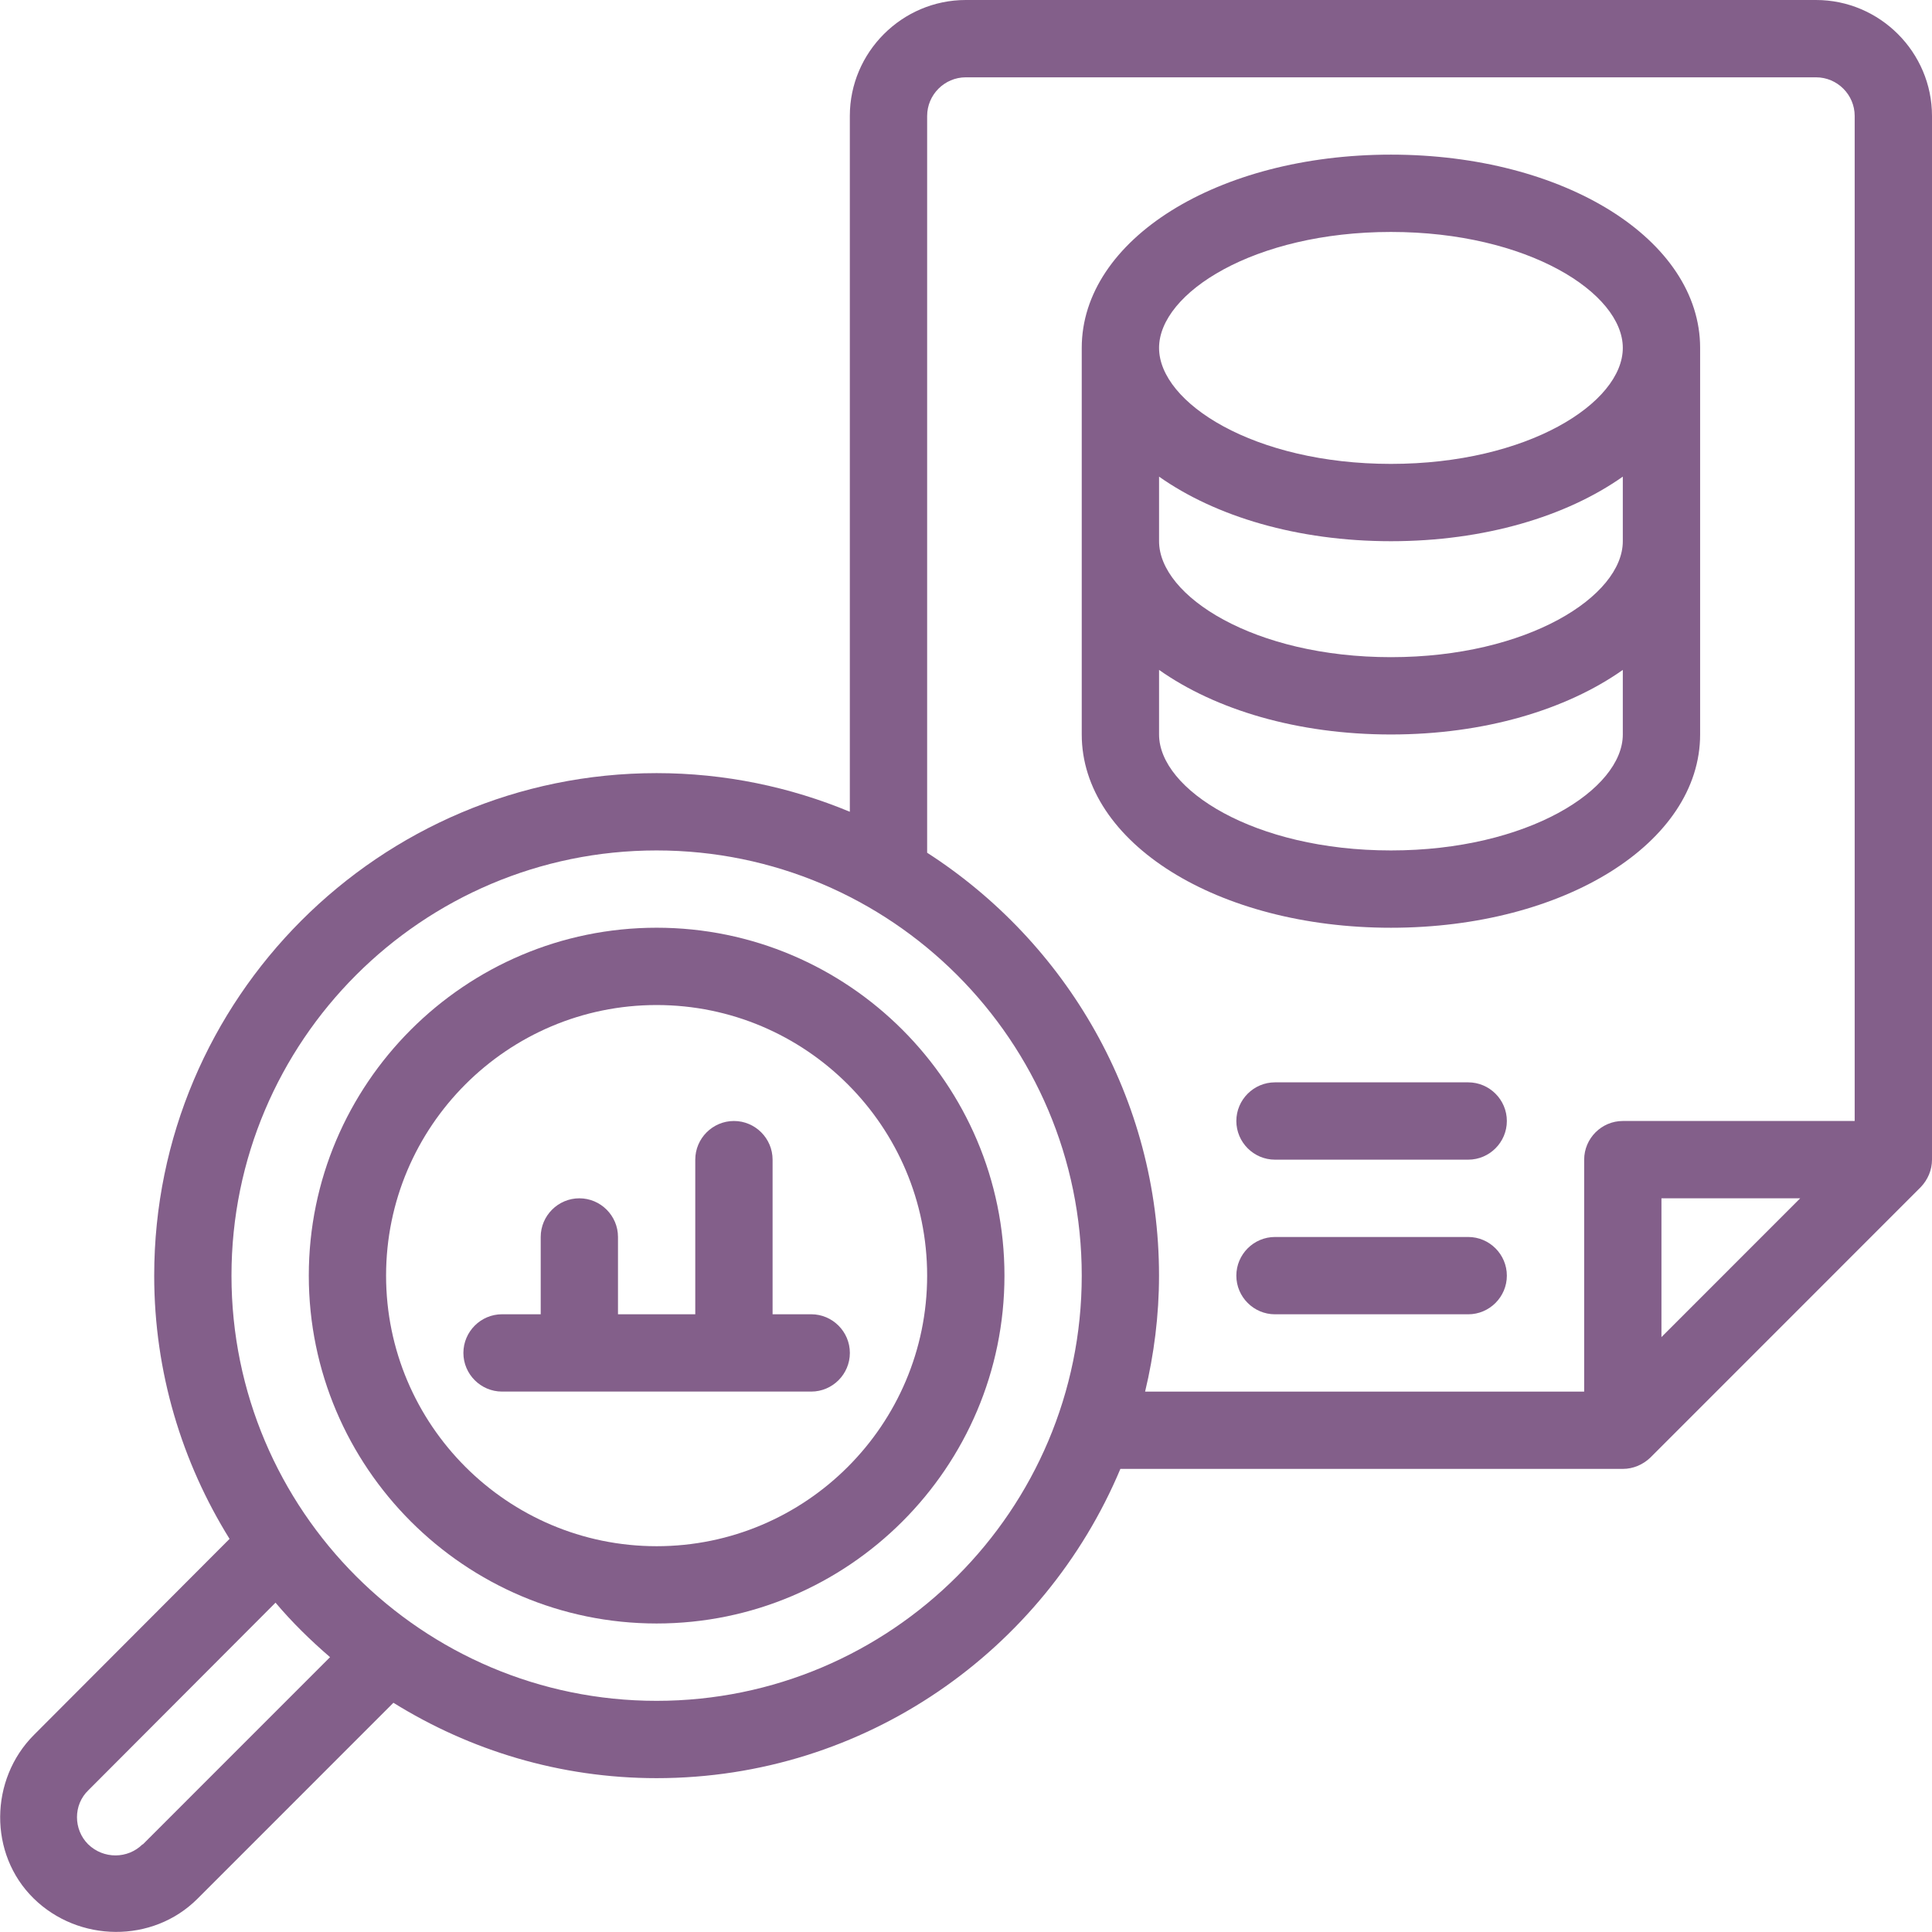
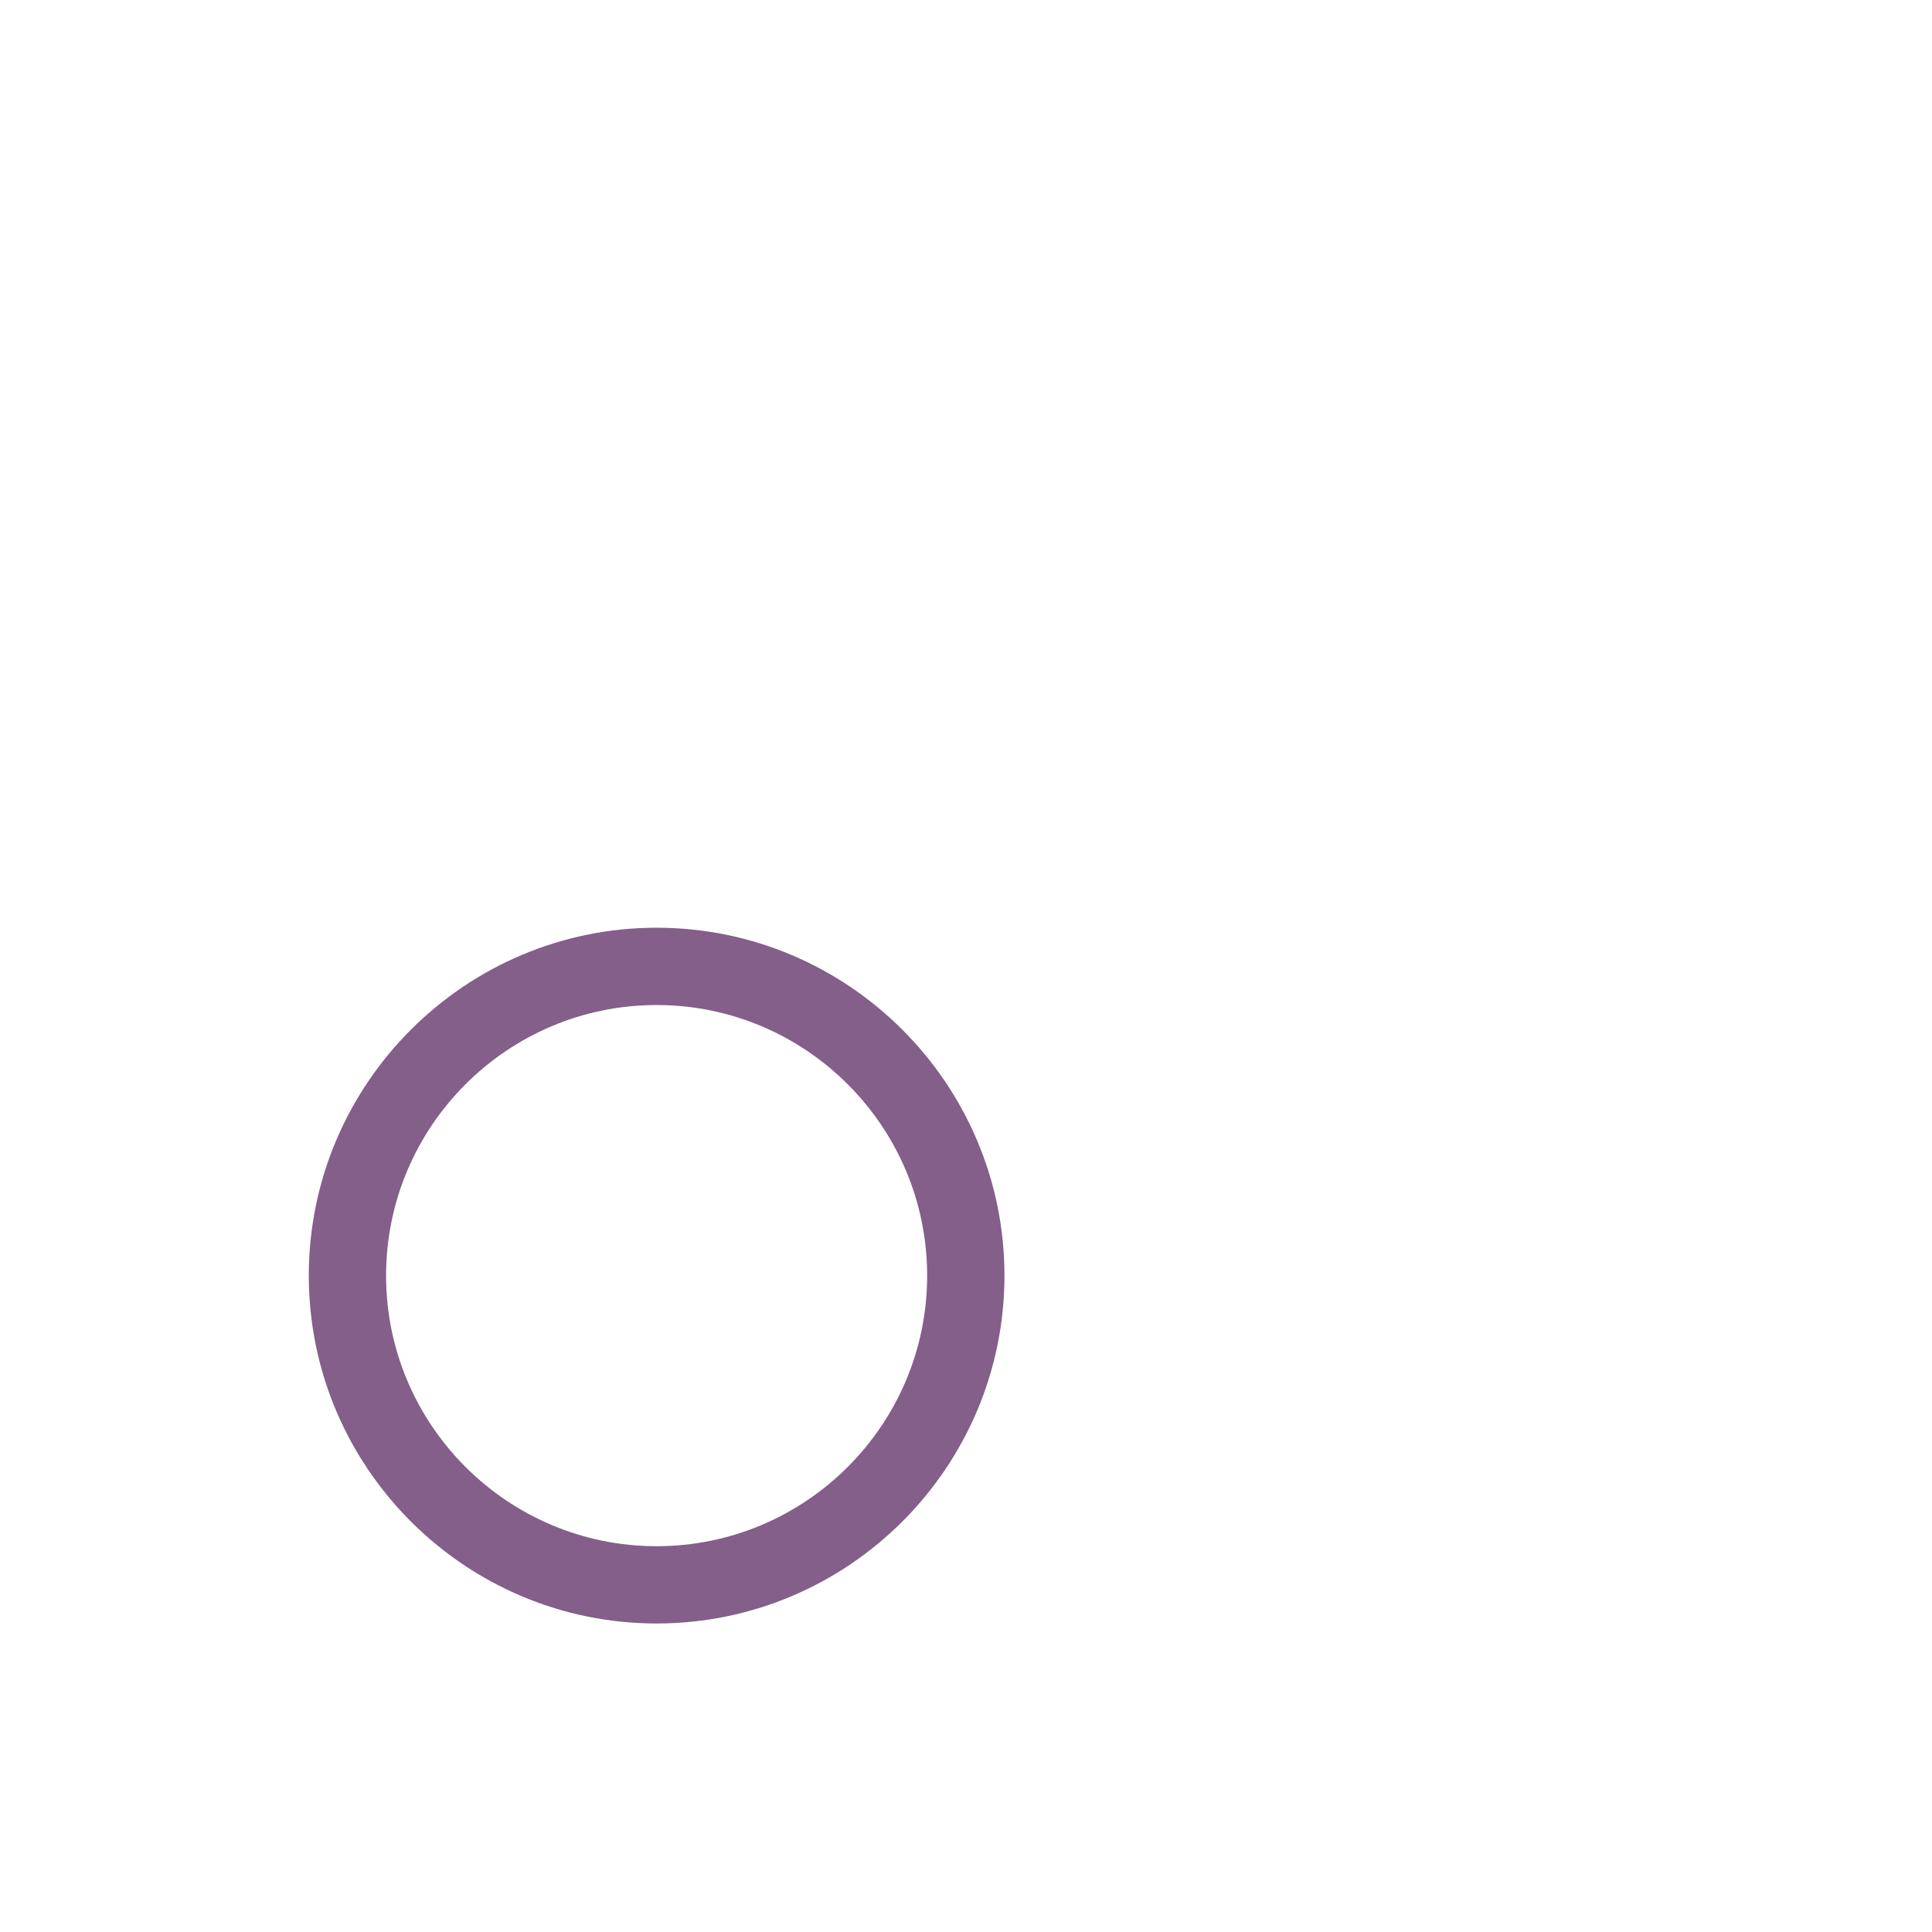
<svg xmlns="http://www.w3.org/2000/svg" width="54" height="54" viewBox="0 0 54 54" fill="none">
  <g clip-path="url(#clip0_164_1466)">
-     <path d="M38.877 4.322C34.027 4.322 30.235 6.699 30.235 9.724V20.529C30.235 23.554 34.027 25.931 38.877 25.931C43.727 25.931 47.519 23.554 47.519 20.529V9.724C47.519 6.699 43.727 4.322 38.877 4.322ZM45.358 20.529C45.358 22.063 42.701 23.77 38.877 23.77C35.053 23.77 32.396 22.063 32.396 20.529V18.724C33.973 19.837 36.263 20.529 38.877 20.529C41.491 20.529 43.781 19.837 45.358 18.724V20.529ZM45.358 15.127C45.358 16.661 42.701 18.368 38.877 18.368C35.053 18.368 32.396 16.661 32.396 15.127V13.322C33.973 14.435 36.263 15.127 38.877 15.127C41.491 15.127 43.781 14.435 45.358 13.322V15.127ZM38.877 12.966C35.053 12.966 32.396 11.259 32.396 9.724C32.396 8.19 35.053 6.483 38.877 6.483C42.701 6.483 45.358 8.19 45.358 9.724C45.358 11.259 42.701 12.966 38.877 12.966Z" fill="#835F8A" />
    <path d="M18.353 25.93C12.995 25.93 8.631 30.295 8.631 35.654C8.631 41.013 12.995 45.377 18.353 45.377C23.711 45.377 28.075 41.013 28.075 35.654C28.075 30.295 23.711 25.93 18.353 25.93ZM18.353 43.217C14.183 43.217 10.791 39.824 10.791 35.654C10.791 31.483 14.183 28.091 18.353 28.091C22.522 28.091 25.914 31.483 25.914 35.654C25.914 39.824 22.522 43.217 18.353 43.217Z" fill="#835F8A" />
-     <path d="M50.759 0H26.994C25.212 0 23.753 1.459 23.753 3.241V22.689C22.09 21.998 20.264 21.609 18.352 21.609C10.607 21.609 4.31 27.908 4.31 35.654C4.31 38.355 5.087 40.873 6.416 43.012C6.416 43.012 0.961 48.479 0.95 48.49C-0.292 49.732 -0.325 51.818 0.939 53.06C2.192 54.292 4.266 54.324 5.519 53.071L10.996 47.593C13.135 48.922 15.652 49.7 18.352 49.7C24.186 49.7 29.187 46.124 31.315 41.056H45.358C45.65 41.056 45.919 40.938 46.125 40.743L53.686 33.18C53.881 32.975 54 32.705 54 32.413V3.241C54 1.459 52.541 0 50.759 0ZM3.986 51.547C3.575 51.958 2.895 51.969 2.462 51.547C2.052 51.137 2.041 50.445 2.473 50.035L7.701 44.795C8.166 45.346 8.674 45.843 9.225 46.318L3.986 51.558V51.547ZM18.352 47.539C11.796 47.539 6.47 42.212 6.47 35.654C6.47 29.096 11.796 23.77 18.352 23.77C24.909 23.77 30.235 29.096 30.235 35.654C30.235 42.212 24.909 47.539 18.352 47.539ZM46.438 37.372V33.493H50.316L46.438 37.372ZM51.839 31.332H45.358C44.764 31.332 44.278 31.819 44.278 32.413V38.896H32.006C32.255 37.858 32.395 36.767 32.395 35.654C32.395 30.695 29.803 26.341 25.914 23.834V3.241C25.914 2.647 26.4 2.161 26.994 2.161H50.759C51.353 2.161 51.839 2.647 51.839 3.241V31.332Z" fill="#835F8A" />
-     <path d="M22.674 36.734H21.594V32.413C21.594 31.818 21.108 31.332 20.514 31.332C19.919 31.332 19.433 31.818 19.433 32.413V36.734H17.273V34.573C17.273 33.979 16.787 33.493 16.193 33.493C15.599 33.493 15.113 33.979 15.113 34.573V36.734H14.032C13.438 36.734 12.952 37.22 12.952 37.815C12.952 38.409 13.438 38.895 14.032 38.895H22.674C23.268 38.895 23.754 38.409 23.754 37.815C23.754 37.22 23.268 36.734 22.674 36.734Z" fill="#835F8A" />
-     <path d="M41.037 30.252H35.636C35.042 30.252 34.556 30.738 34.556 31.332C34.556 31.927 35.042 32.413 35.636 32.413H41.037C41.631 32.413 42.117 31.927 42.117 31.332C42.117 30.738 41.631 30.252 41.037 30.252Z" fill="#835F8A" />
-     <path d="M41.037 34.574H35.636C35.042 34.574 34.556 35.06 34.556 35.655C34.556 36.249 35.042 36.735 35.636 36.735H41.037C41.631 36.735 42.117 36.249 42.117 35.655C42.117 35.06 41.631 34.574 41.037 34.574Z" fill="#835F8A" />
  </g>
  <defs>
    <clipPath id="clip0_164_1466">
      <rect width="54" height="54" fill="white" />
    </clipPath>
  </defs>
</svg>